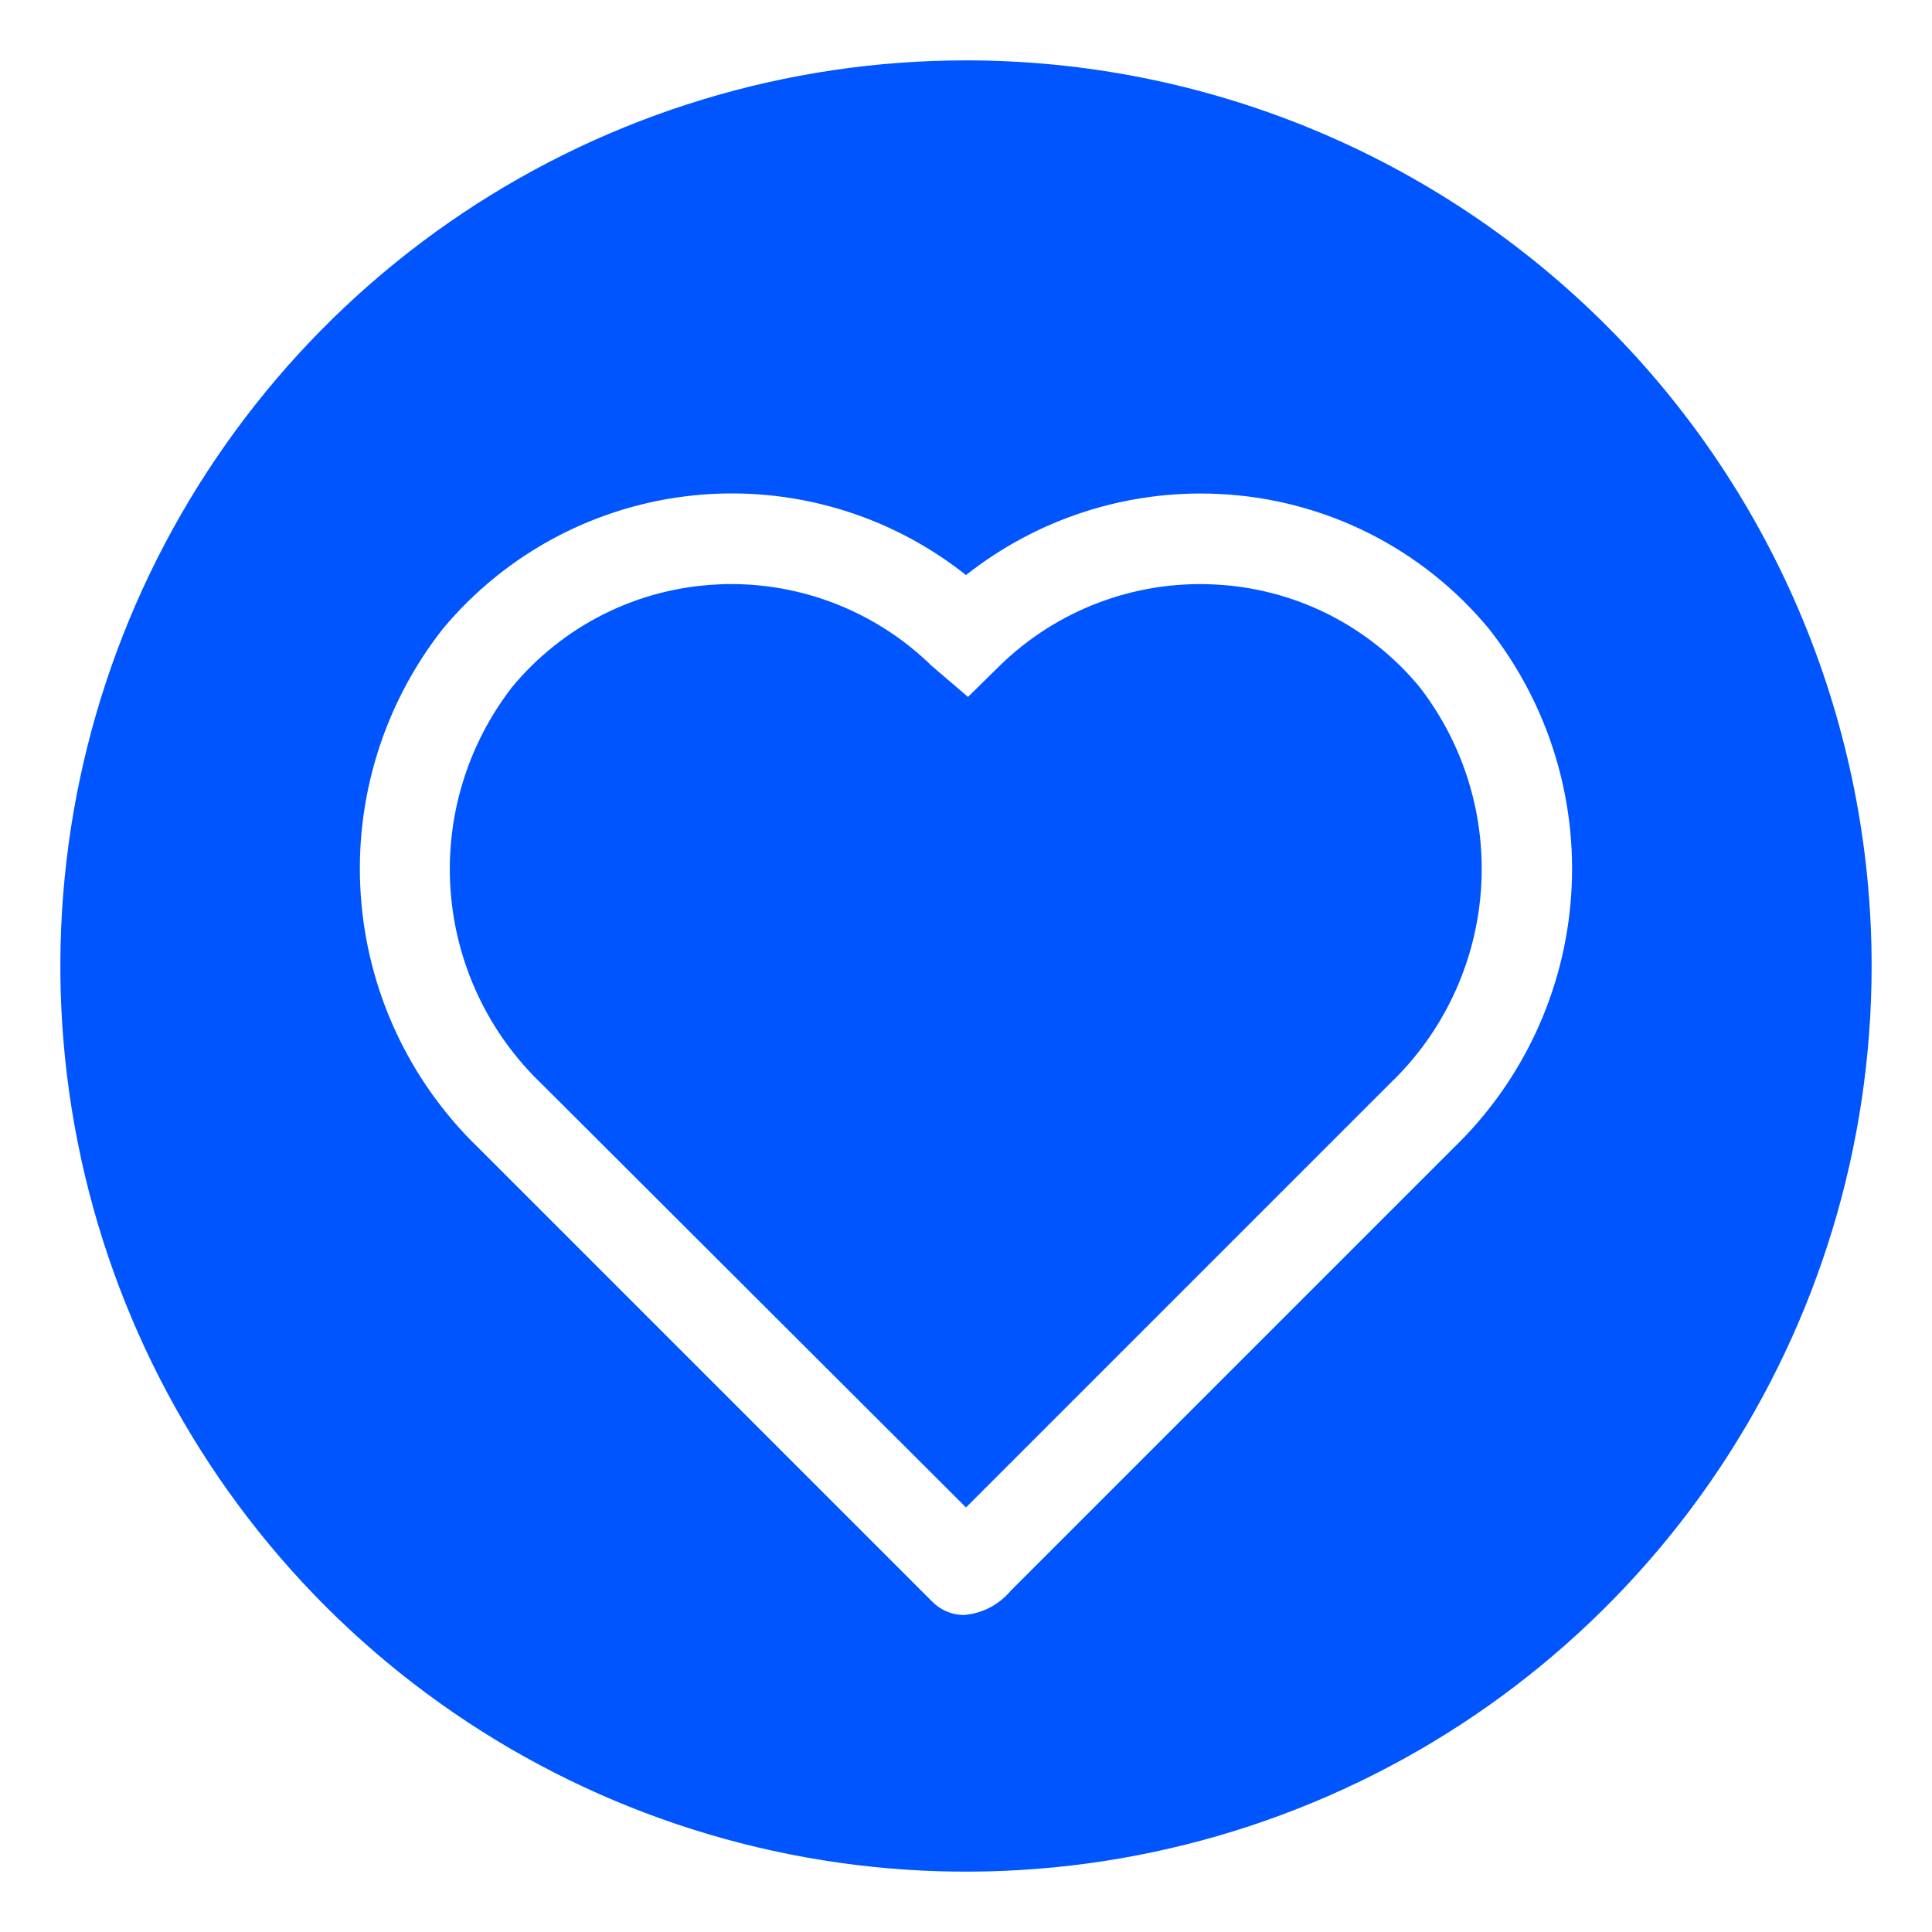
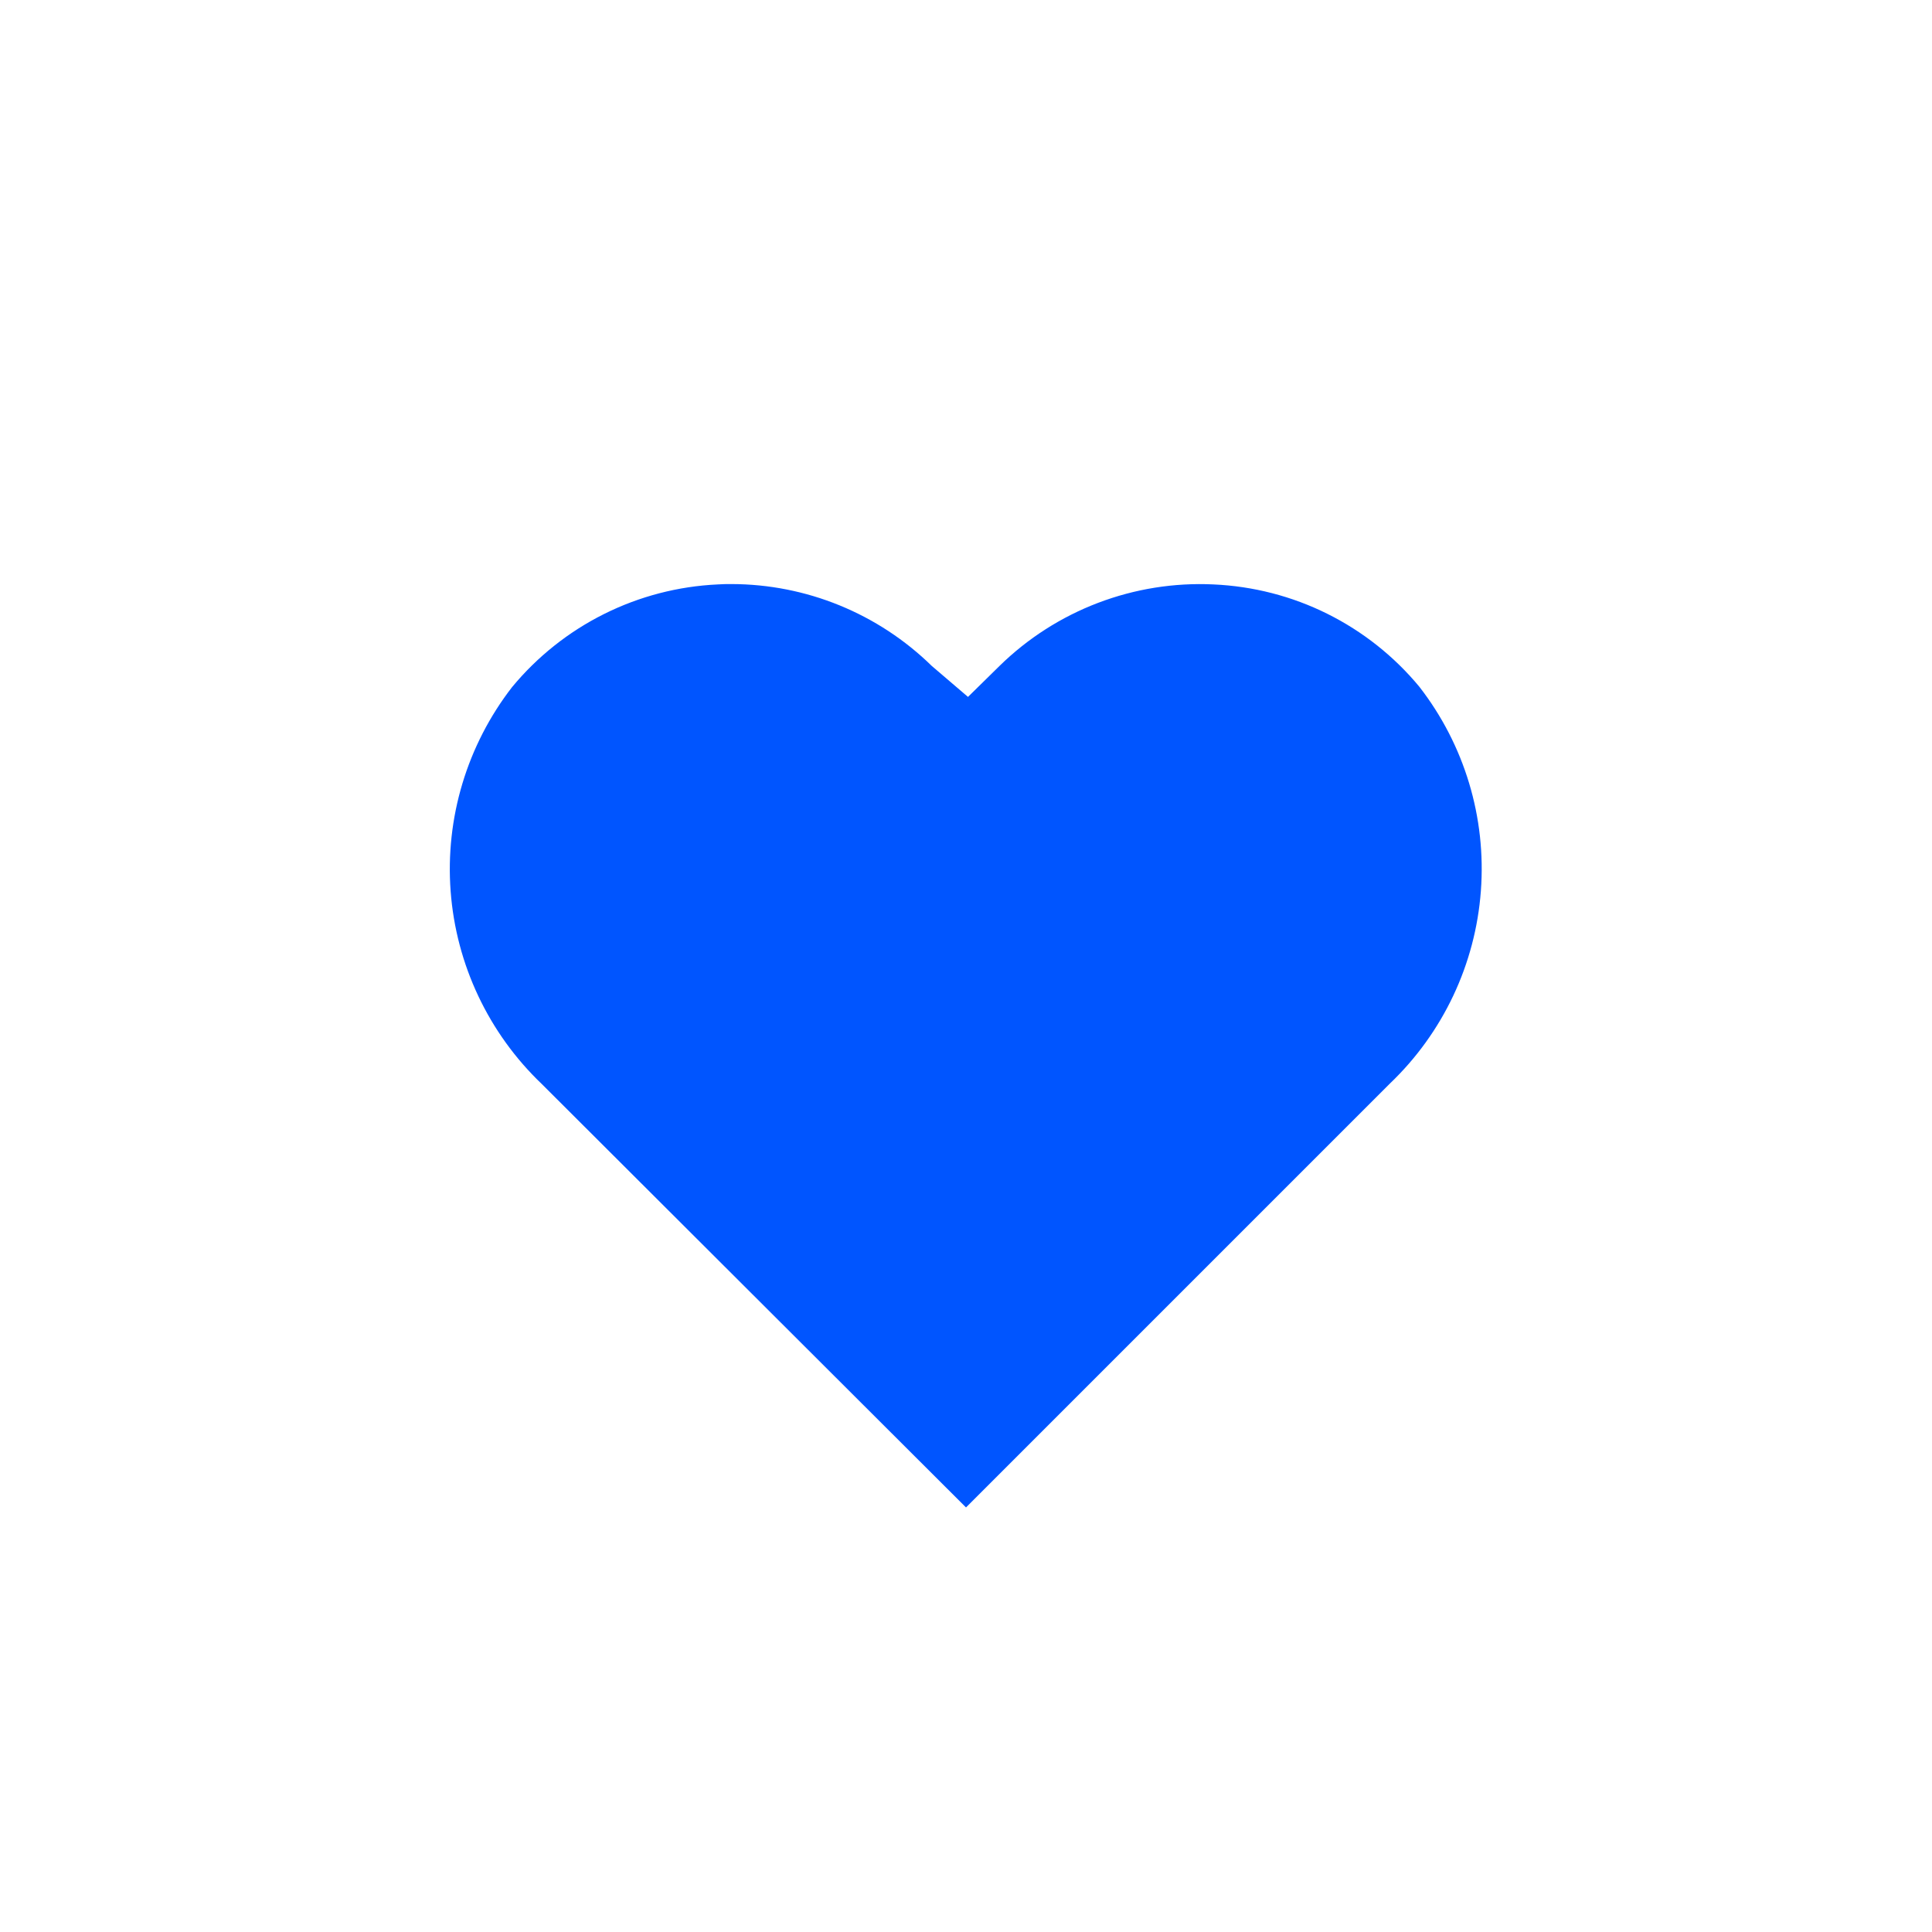
<svg xmlns="http://www.w3.org/2000/svg" width="32" height="32" viewBox="0 0 32 32" fill="none">
  <path d="M20.1 9.68C19.448 9.649 18.798 9.753 18.188 9.985C17.578 10.217 17.023 10.572 16.557 11.028L16.033 11.543L15.433 11.03C14.546 10.162 13.355 9.675 12.114 9.674C12.039 9.674 11.963 9.674 11.888 9.68C11.233 9.71 10.592 9.877 10.005 10.17C9.418 10.463 8.9 10.875 8.482 11.38C7.736 12.343 7.373 13.548 7.464 14.762C7.555 15.977 8.093 17.114 8.974 17.955L16 24.968L23.02 17.948C23.901 17.107 24.438 15.97 24.528 14.756C24.619 13.541 24.256 12.337 23.509 11.375C23.091 10.87 22.571 10.458 21.984 10.166C21.397 9.874 20.755 9.709 20.1 9.68V9.68Z" fill="#0055FF" />
-   <path d="M16 1C13.033 1 10.133 1.88 7.666 3.528C5.2 5.176 3.277 7.519 2.142 10.26C1.006 13.001 0.709 16.017 1.288 18.926C1.867 21.836 3.296 24.509 5.393 26.607C7.491 28.704 10.164 30.133 13.074 30.712C15.983 31.291 18.999 30.994 21.74 29.858C24.481 28.723 26.824 26.8 28.472 24.334C30.12 21.867 31 18.967 31 16C31 12.022 29.42 8.206 26.607 5.393C23.794 2.58 19.978 1 16 1V1ZM24.081 19.008L16.739 26.35C16.642 26.465 16.523 26.56 16.389 26.629C16.255 26.698 16.108 26.739 15.958 26.75C15.859 26.748 15.762 26.727 15.671 26.687C15.581 26.647 15.499 26.59 15.431 26.519L7.921 19.009C6.776 17.902 6.082 16.41 5.975 14.821C5.867 13.232 6.354 11.66 7.34 10.409C8.383 9.161 9.872 8.37 11.49 8.205C13.108 8.04 14.726 8.513 16 9.525C17.185 8.588 18.668 8.111 20.177 8.181C21.038 8.22 21.882 8.438 22.654 8.822C23.426 9.207 24.109 9.748 24.659 10.412C25.645 11.662 26.131 13.233 26.024 14.821C25.918 16.409 25.225 17.901 24.081 19.008V19.008Z" fill="#0055FF" />
</svg>